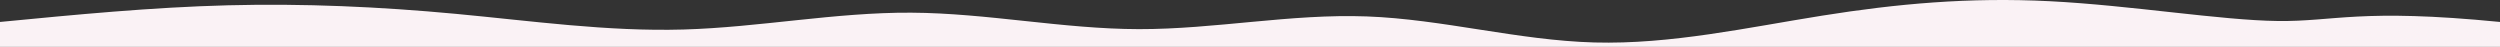
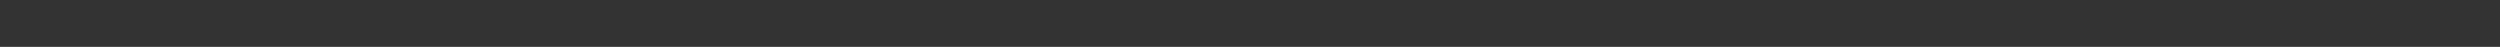
<svg xmlns="http://www.w3.org/2000/svg" width="1920" height="36" fill="none">
  <rect width="100%" height="100%" fill="#333333" stroke="none" />
  <g clip-path="url(#a)">
-     <path d="M0 16.863C58.311 11.222 116.622 5.581 174.933 4.068c58.311-1.513 116.623 1.1 174.933 6.55 58.31 5.45 116.621 13.718 174.934 12.057 58.313-1.661 116.628-13.255 174.933-12.94 58.305.315 116.6 12.539 174.933 12.645 58.333.106 116.7-11.906 174.934-9.771 58.23 2.135 116.34 18.418 174.93 20.012 58.59 1.594 117.66-11.5 174.93-20.611C1456.74 2.899 1512.21-2.232 1574.4.943c62.18 3.175 131.07 14.655 174.93 15.19 43.86.535 62.68-9.876 170.67.729V36H0" fill="#faf2f5" />
-   </g>
+     </g>
  <defs>
    <clipPath id="a">
      <path fill="#faf2f5" d="M0 0h1920v36H0z" />
    </clipPath>
  </defs>
</svg>